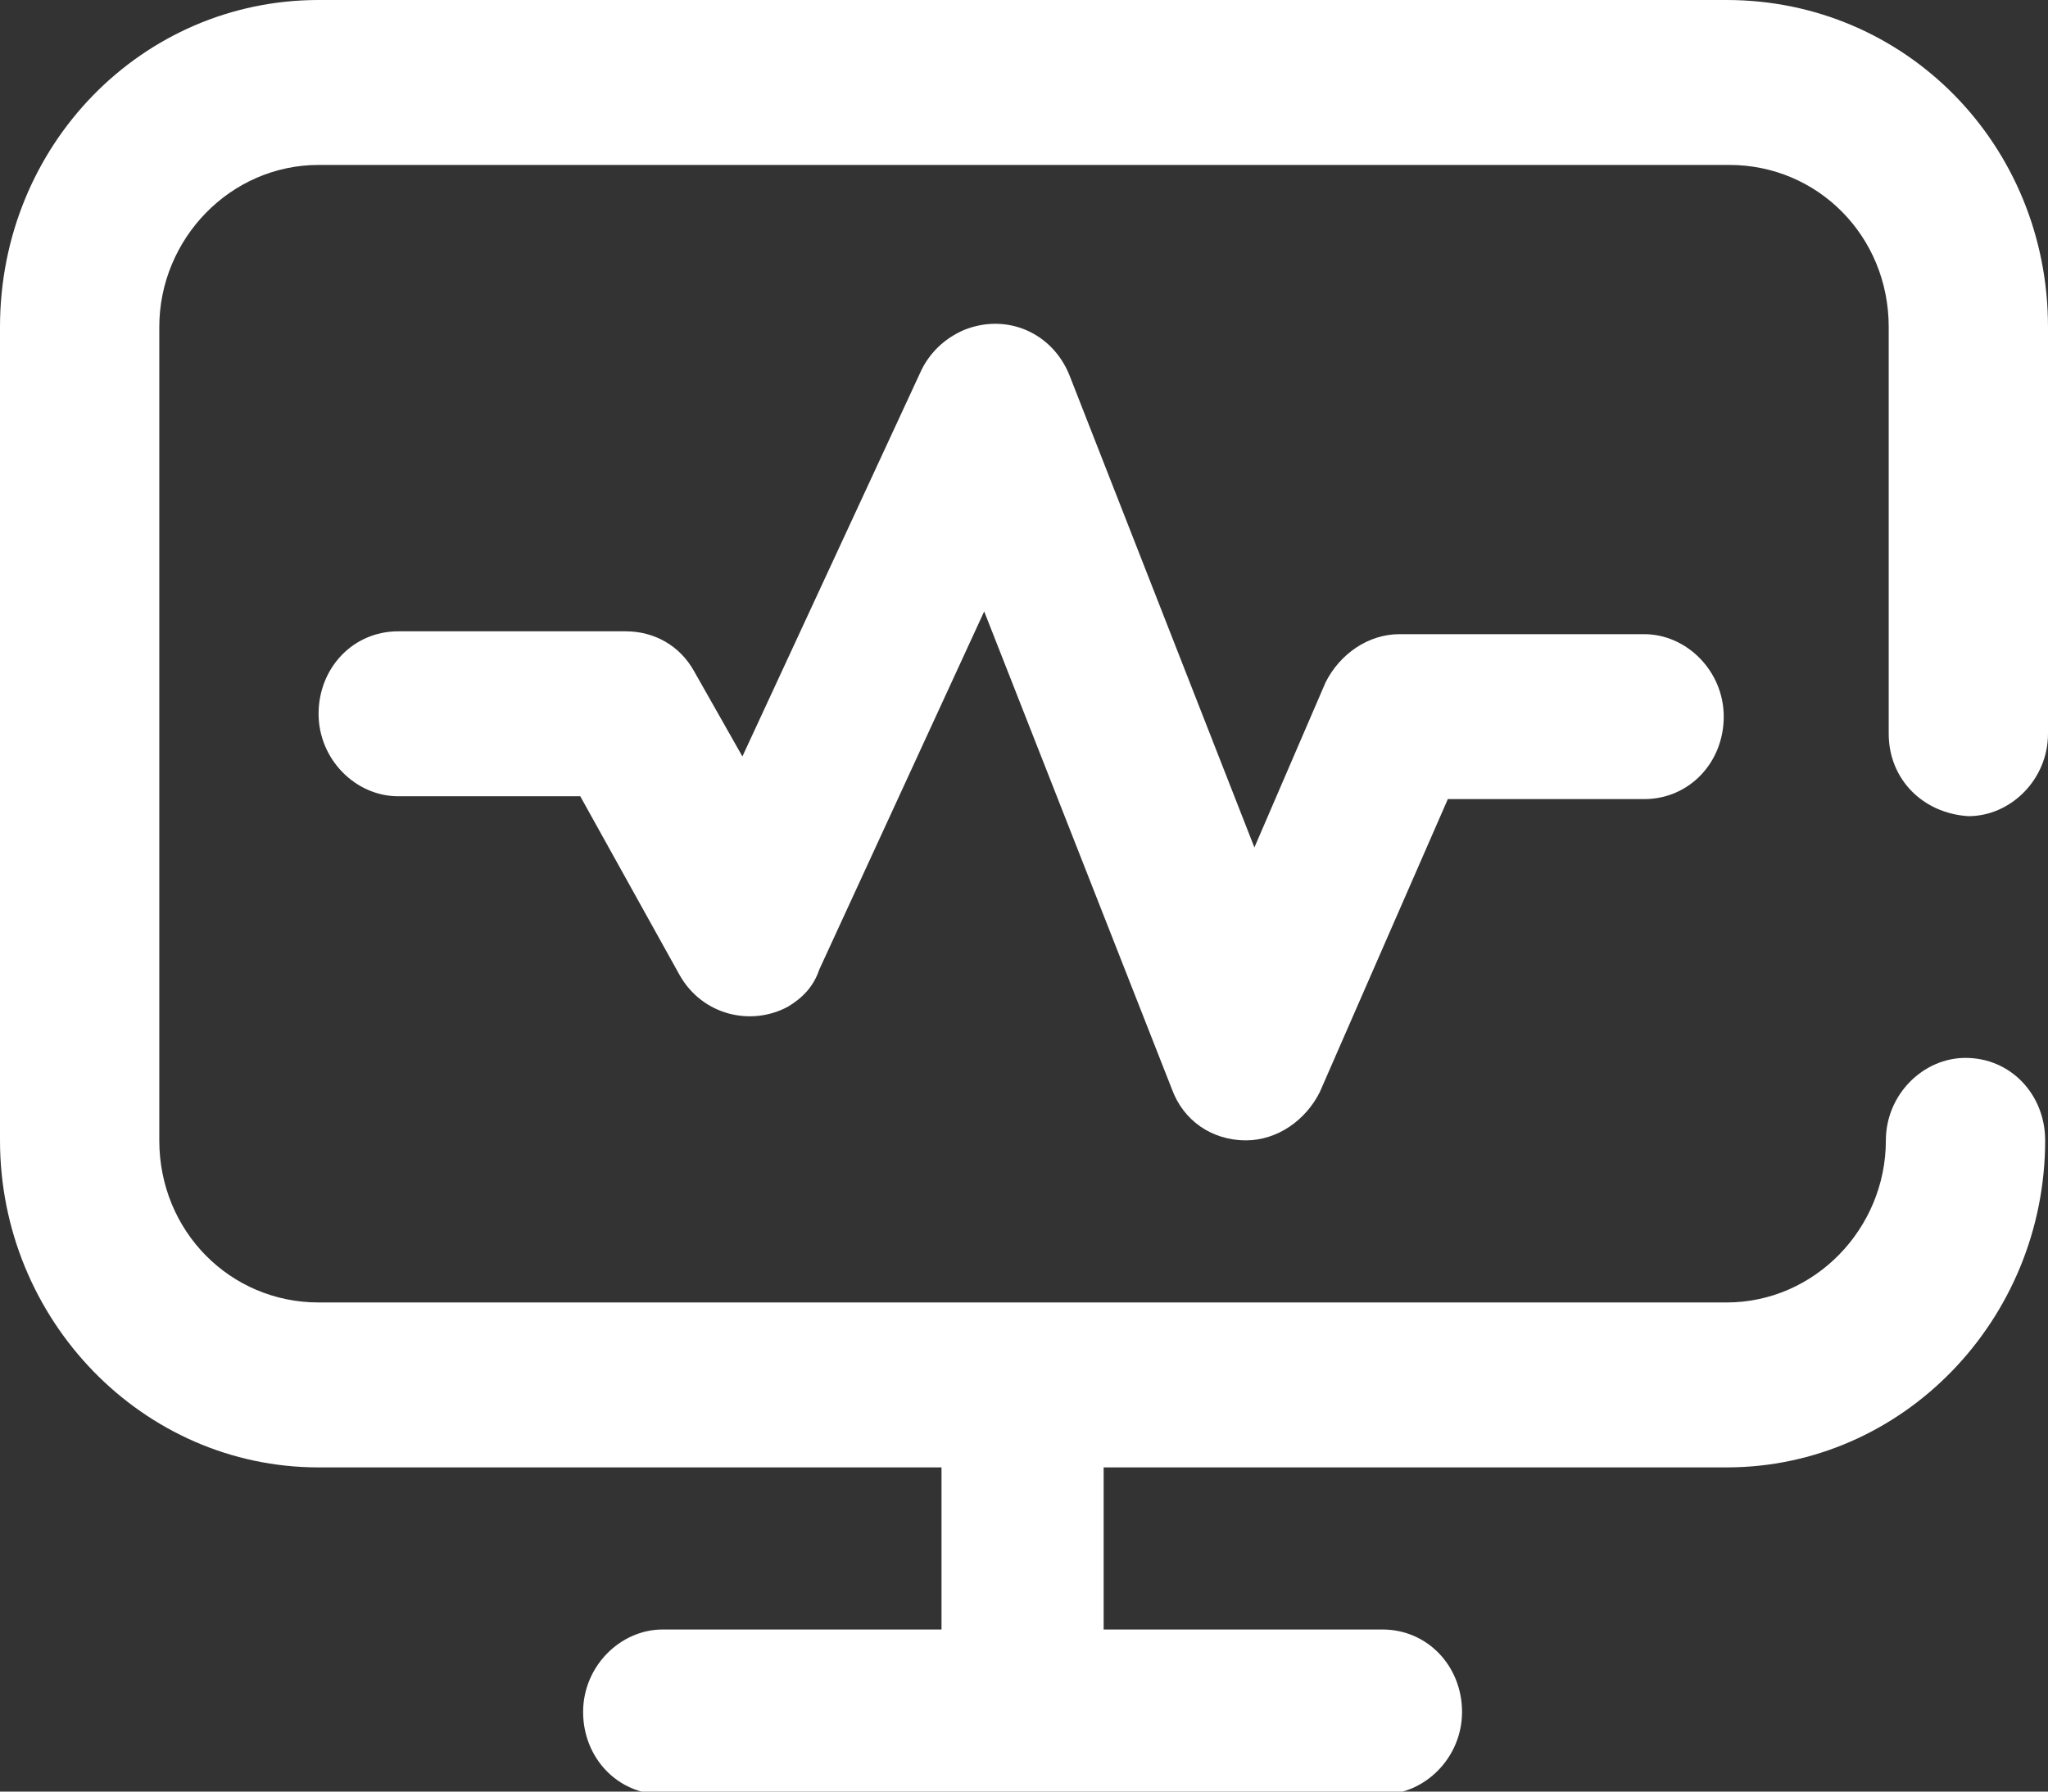
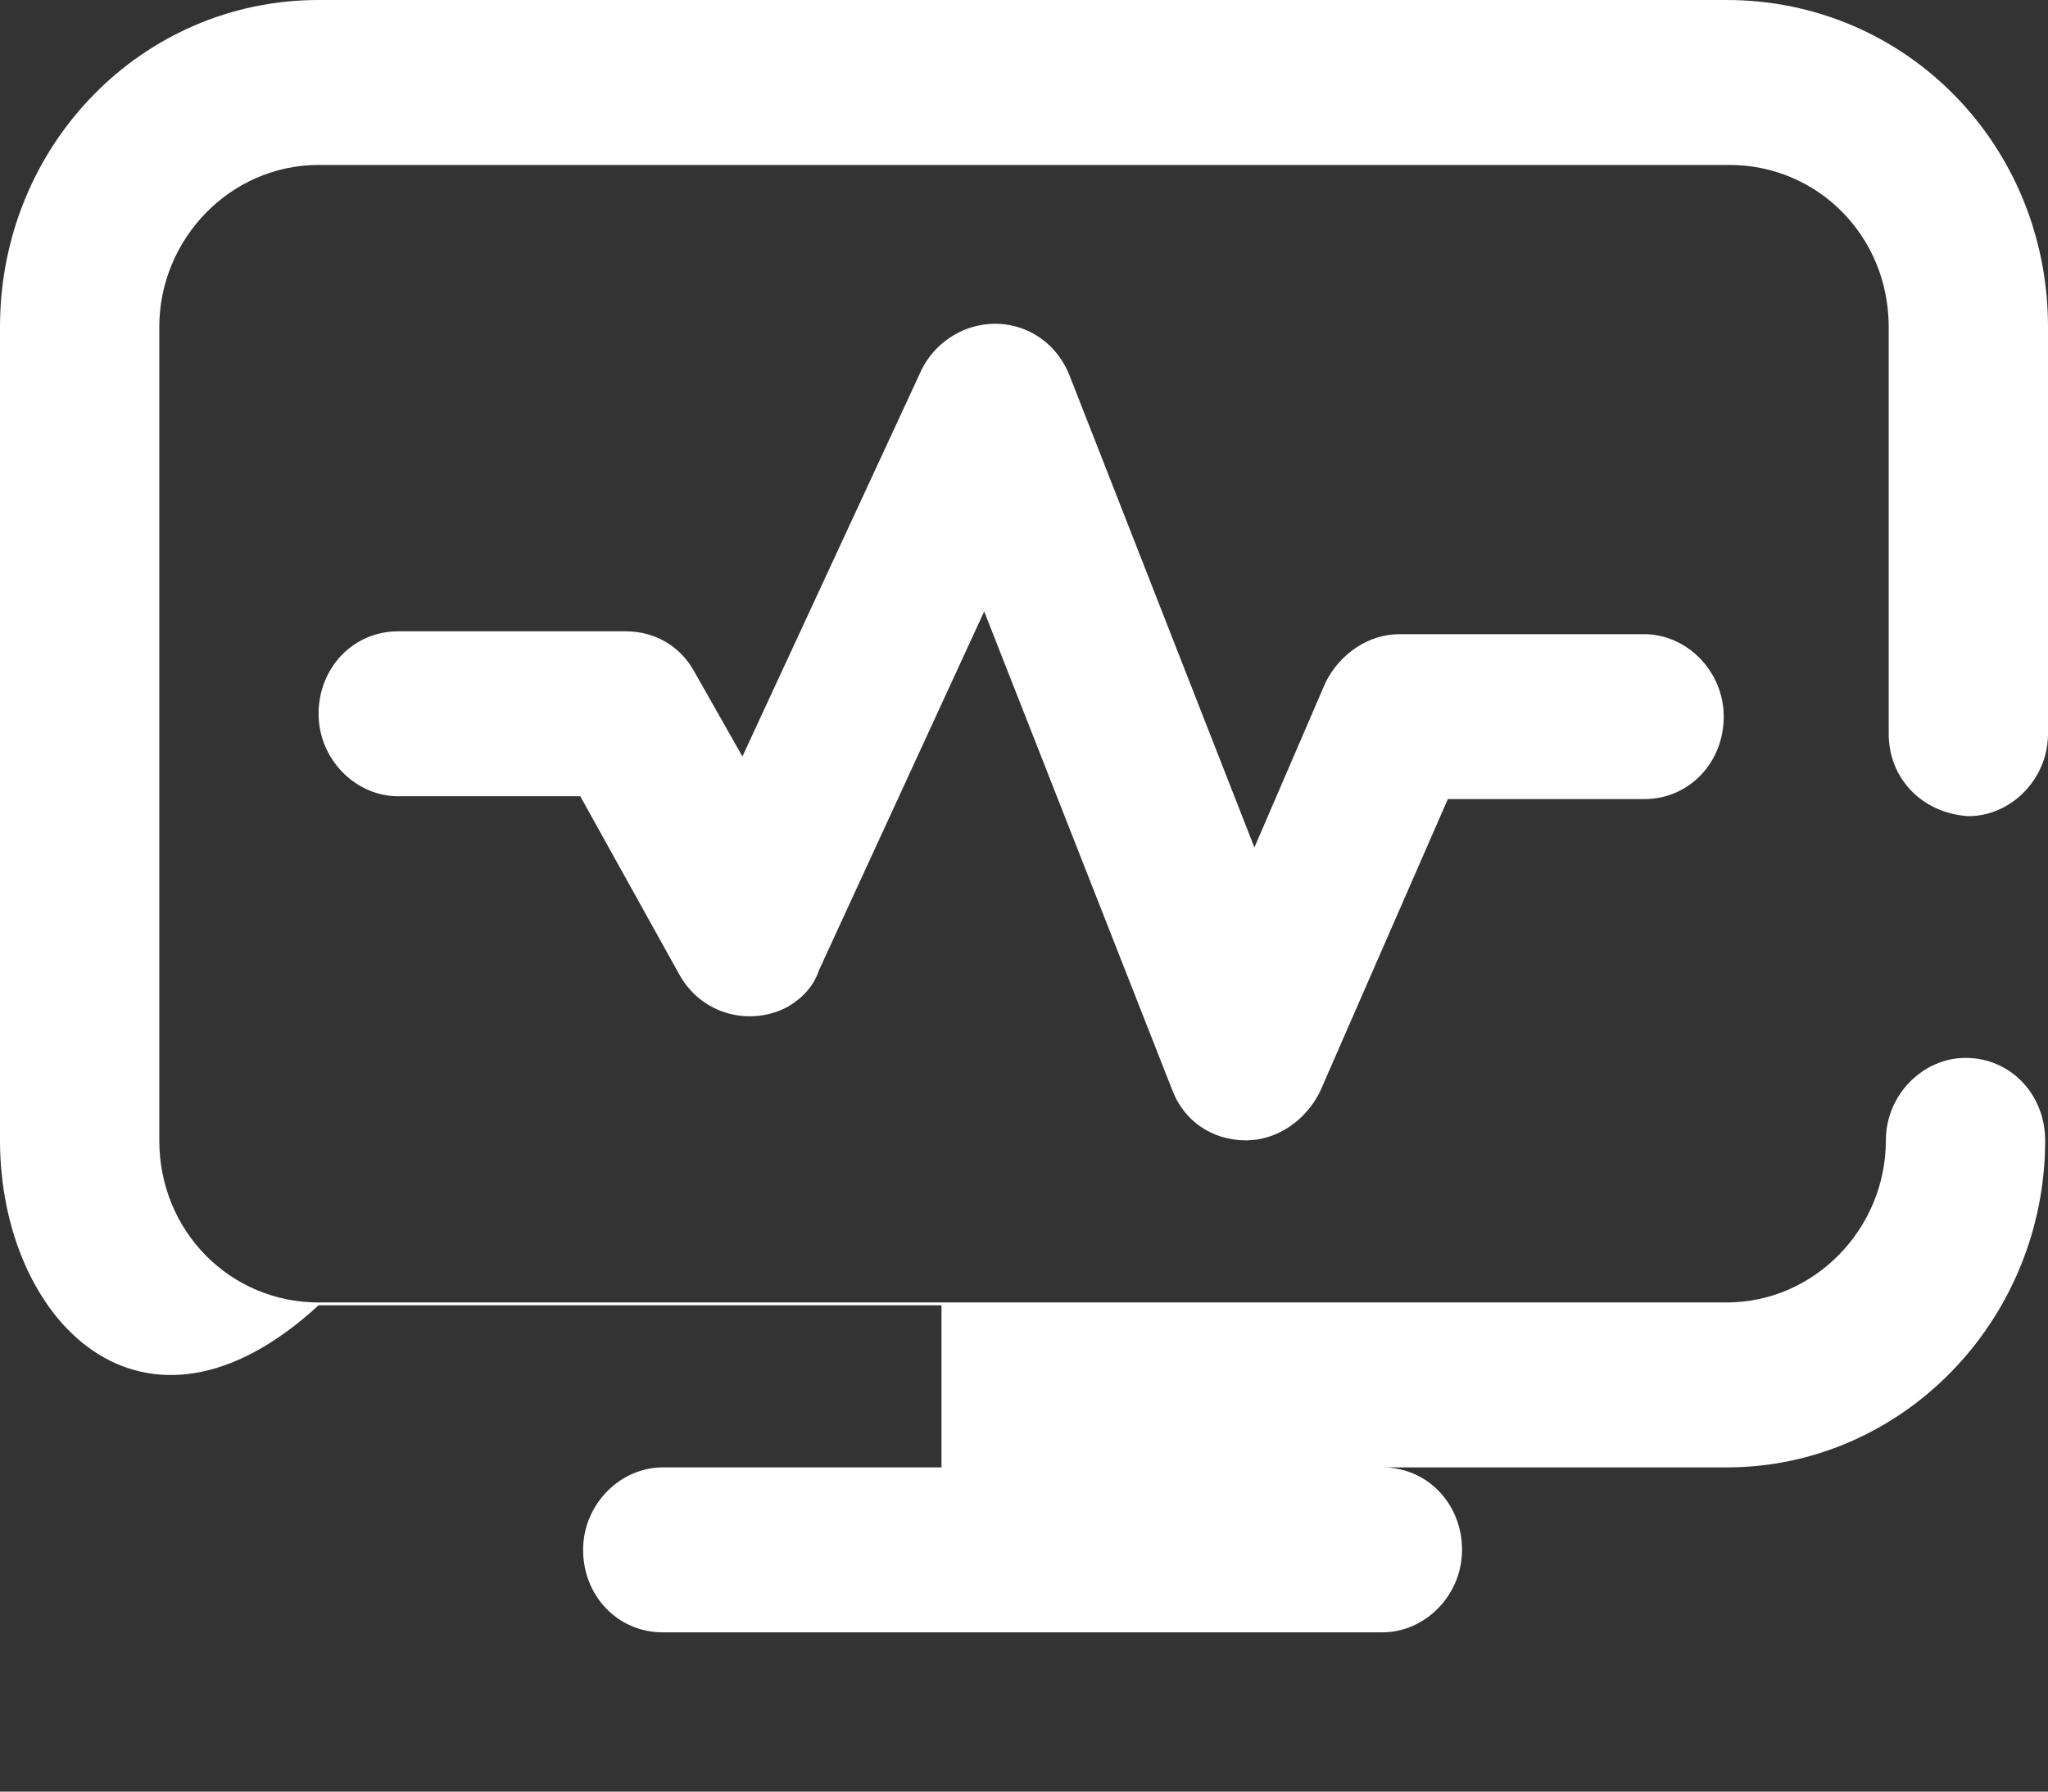
<svg xmlns="http://www.w3.org/2000/svg" version="1.1" id="katman_1" x="0px" y="0px" viewBox="0 0 72 63" style="enable-background:new 0 0 72 63;" xml:space="preserve">
  <rect x="0" y="0" width="72" height="63" fill="#333333" stroke="none" />
  <style type="text/css">
	.st0{fill:#ffffff;}
</style>
-   <path id="_001-pulse" class="st0" d="M66.4,25.8V11.5c0-3.2-2.5-5.7-5.6-5.7H11.2c-3.1,0-5.6,2.6-5.6,5.7v28.6  c0,3.2,2.5,5.7,5.6,5.7h49.5c3.1,0,5.6-2.6,5.6-5.7c0-1.6,1.3-2.9,2.8-2.9c1.6,0,2.8,1.3,2.8,2.9c0,6.3-5,11.5-11.2,11.5H38.8v5.7  h9.8c1.6,0,2.8,1.3,2.8,2.9c0,1.6-1.3,2.9-2.8,2.9H23.3c-1.6,0-2.8-1.3-2.8-2.9c0-1.6,1.3-2.9,2.8-2.9h9.8v-5.7H11.2  C5,51.6,0,46.4,0,40.1V11.5C0,5.1,5,0,11.2,0h49.5C67,0,72,5.1,72,11.5v14.3c0,1.6-1.3,2.9-2.8,2.9C67.6,28.6,66.4,27.4,66.4,25.8z   M49.2,22.3c-1.1,0-2.1,0.7-2.6,1.7l-2.5,5.8l-6.5-16.6c-0.6-1.5-2.2-2.2-3.7-1.6c-0.7,0.3-1.2,0.8-1.5,1.4l-6.3,13.6l-1.7-3  c-0.5-0.9-1.4-1.4-2.4-1.4h-8c-1.6,0-2.8,1.3-2.8,2.9c0,1.6,1.3,2.9,2.8,2.9h6.4l3.5,6.3c0.8,1.4,2.5,1.8,3.8,1.1  c0.5-0.3,0.9-0.7,1.1-1.3l5.8-12.6l6.6,16.8c0.4,1.1,1.4,1.8,2.6,1.8c0,0,0,0,0,0c1.1,0,2.1-0.7,2.6-1.7l4.5-10.3h6.9  c1.6,0,2.8-1.3,2.8-2.9c0-1.6-1.3-2.9-2.8-2.9c0,0,0,0,0,0L49.2,22.3z" />
+   <path id="_001-pulse" class="st0" d="M66.4,25.8V11.5c0-3.2-2.5-5.7-5.6-5.7H11.2c-3.1,0-5.6,2.6-5.6,5.7v28.6  c0,3.2,2.5,5.7,5.6,5.7h49.5c3.1,0,5.6-2.6,5.6-5.7c0-1.6,1.3-2.9,2.8-2.9c1.6,0,2.8,1.3,2.8,2.9c0,6.3-5,11.5-11.2,11.5H38.8h9.8c1.6,0,2.8,1.3,2.8,2.9c0,1.6-1.3,2.9-2.8,2.9H23.3c-1.6,0-2.8-1.3-2.8-2.9c0-1.6,1.3-2.9,2.8-2.9h9.8v-5.7H11.2  C5,51.6,0,46.4,0,40.1V11.5C0,5.1,5,0,11.2,0h49.5C67,0,72,5.1,72,11.5v14.3c0,1.6-1.3,2.9-2.8,2.9C67.6,28.6,66.4,27.4,66.4,25.8z   M49.2,22.3c-1.1,0-2.1,0.7-2.6,1.7l-2.5,5.8l-6.5-16.6c-0.6-1.5-2.2-2.2-3.7-1.6c-0.7,0.3-1.2,0.8-1.5,1.4l-6.3,13.6l-1.7-3  c-0.5-0.9-1.4-1.4-2.4-1.4h-8c-1.6,0-2.8,1.3-2.8,2.9c0,1.6,1.3,2.9,2.8,2.9h6.4l3.5,6.3c0.8,1.4,2.5,1.8,3.8,1.1  c0.5-0.3,0.9-0.7,1.1-1.3l5.8-12.6l6.6,16.8c0.4,1.1,1.4,1.8,2.6,1.8c0,0,0,0,0,0c1.1,0,2.1-0.7,2.6-1.7l4.5-10.3h6.9  c1.6,0,2.8-1.3,2.8-2.9c0-1.6-1.3-2.9-2.8-2.9c0,0,0,0,0,0L49.2,22.3z" />
</svg>